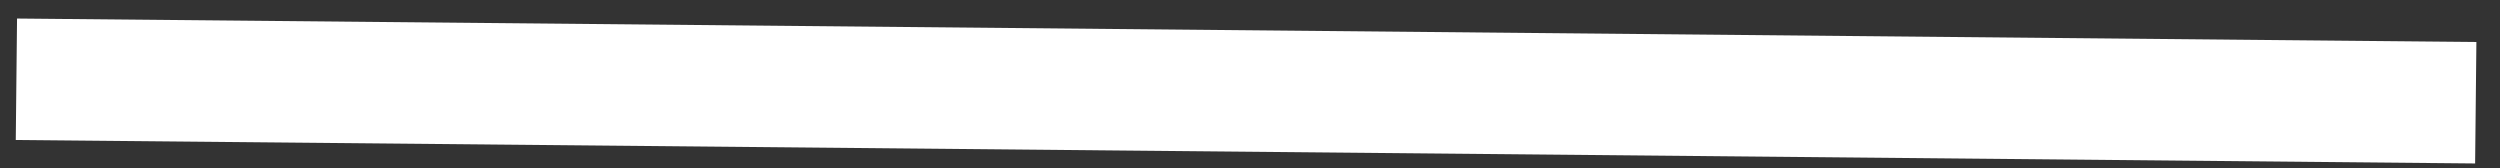
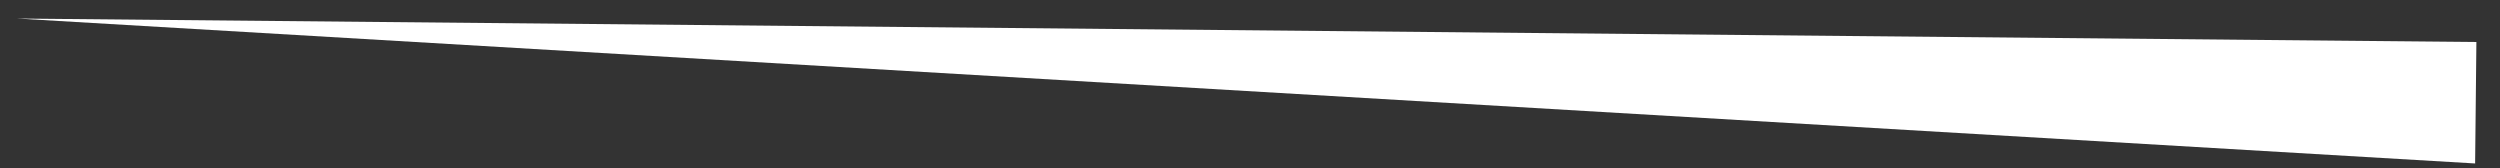
<svg xmlns="http://www.w3.org/2000/svg" width="104" height="7" viewBox="0 0 104 7" fill="none">
  <rect x="0" y="0" width="104" height="7" fill="#333333" stroke="none" />
-   <path d="M0.709 0.771L0.656 5.824L102.965 6.8L103.018 1.748L0.709 0.771Z" fill="white" />
+   <path d="M0.709 0.771L102.965 6.8L103.018 1.748L0.709 0.771Z" fill="white" />
</svg>